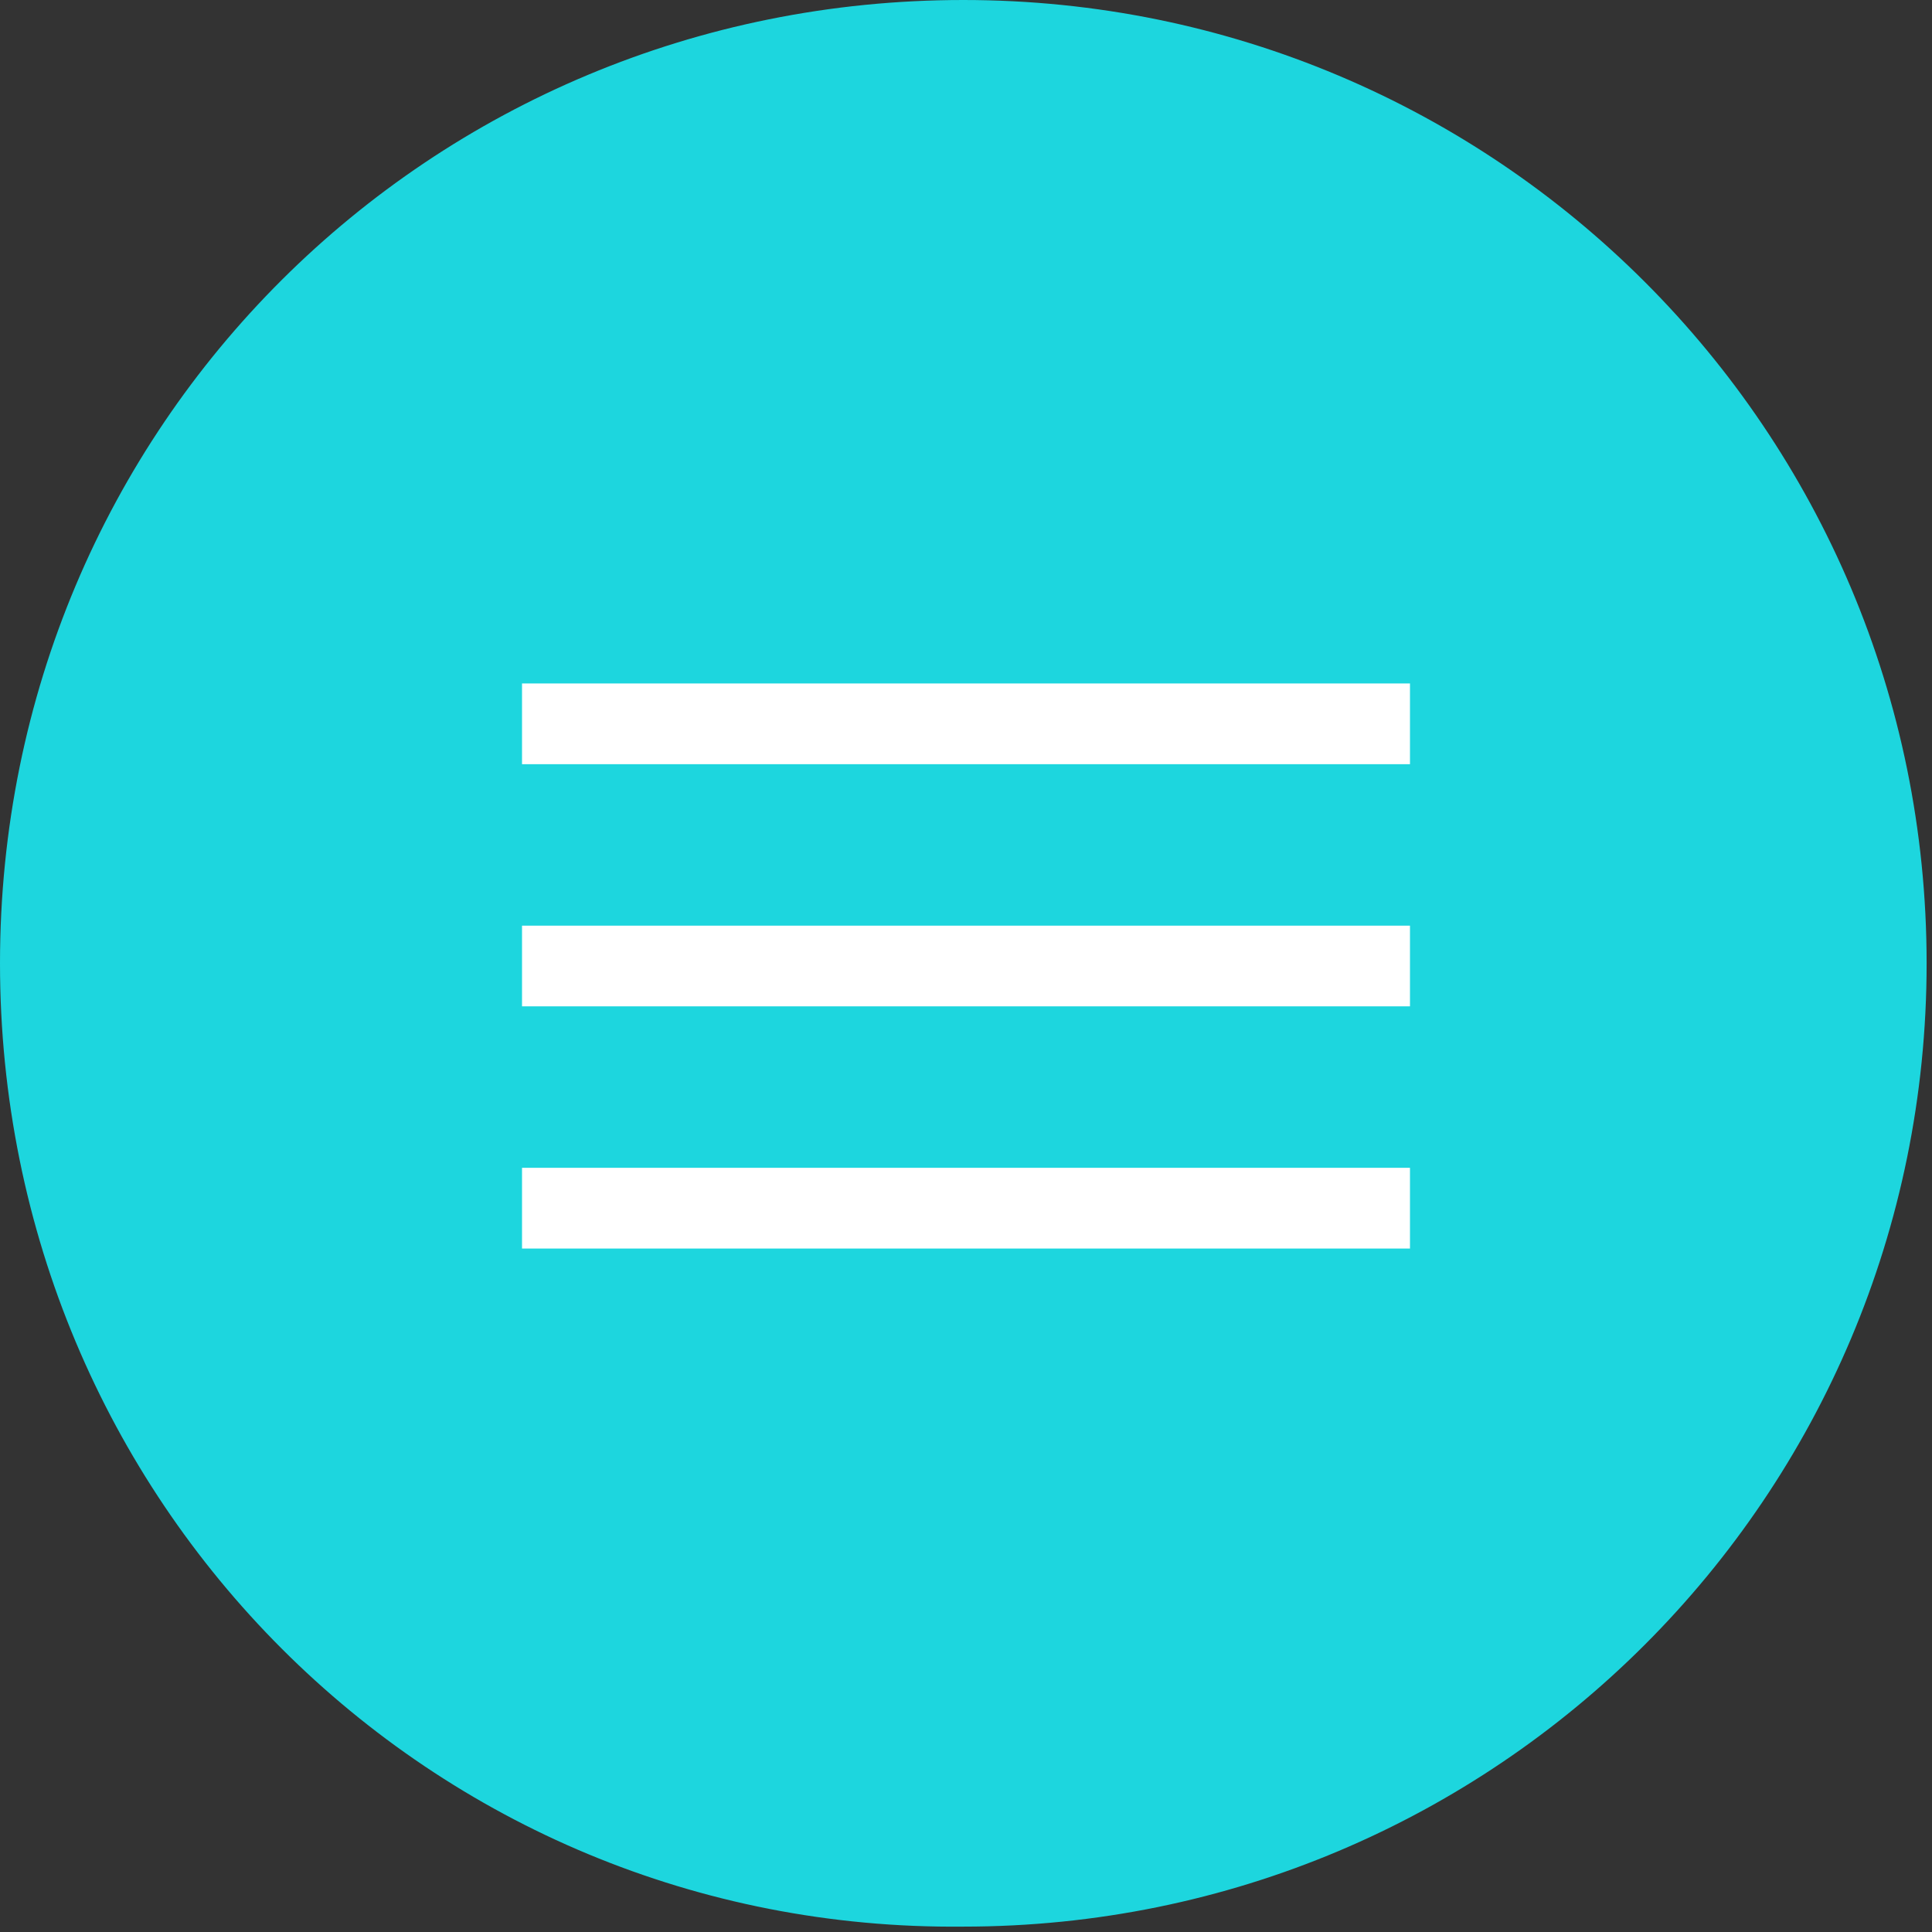
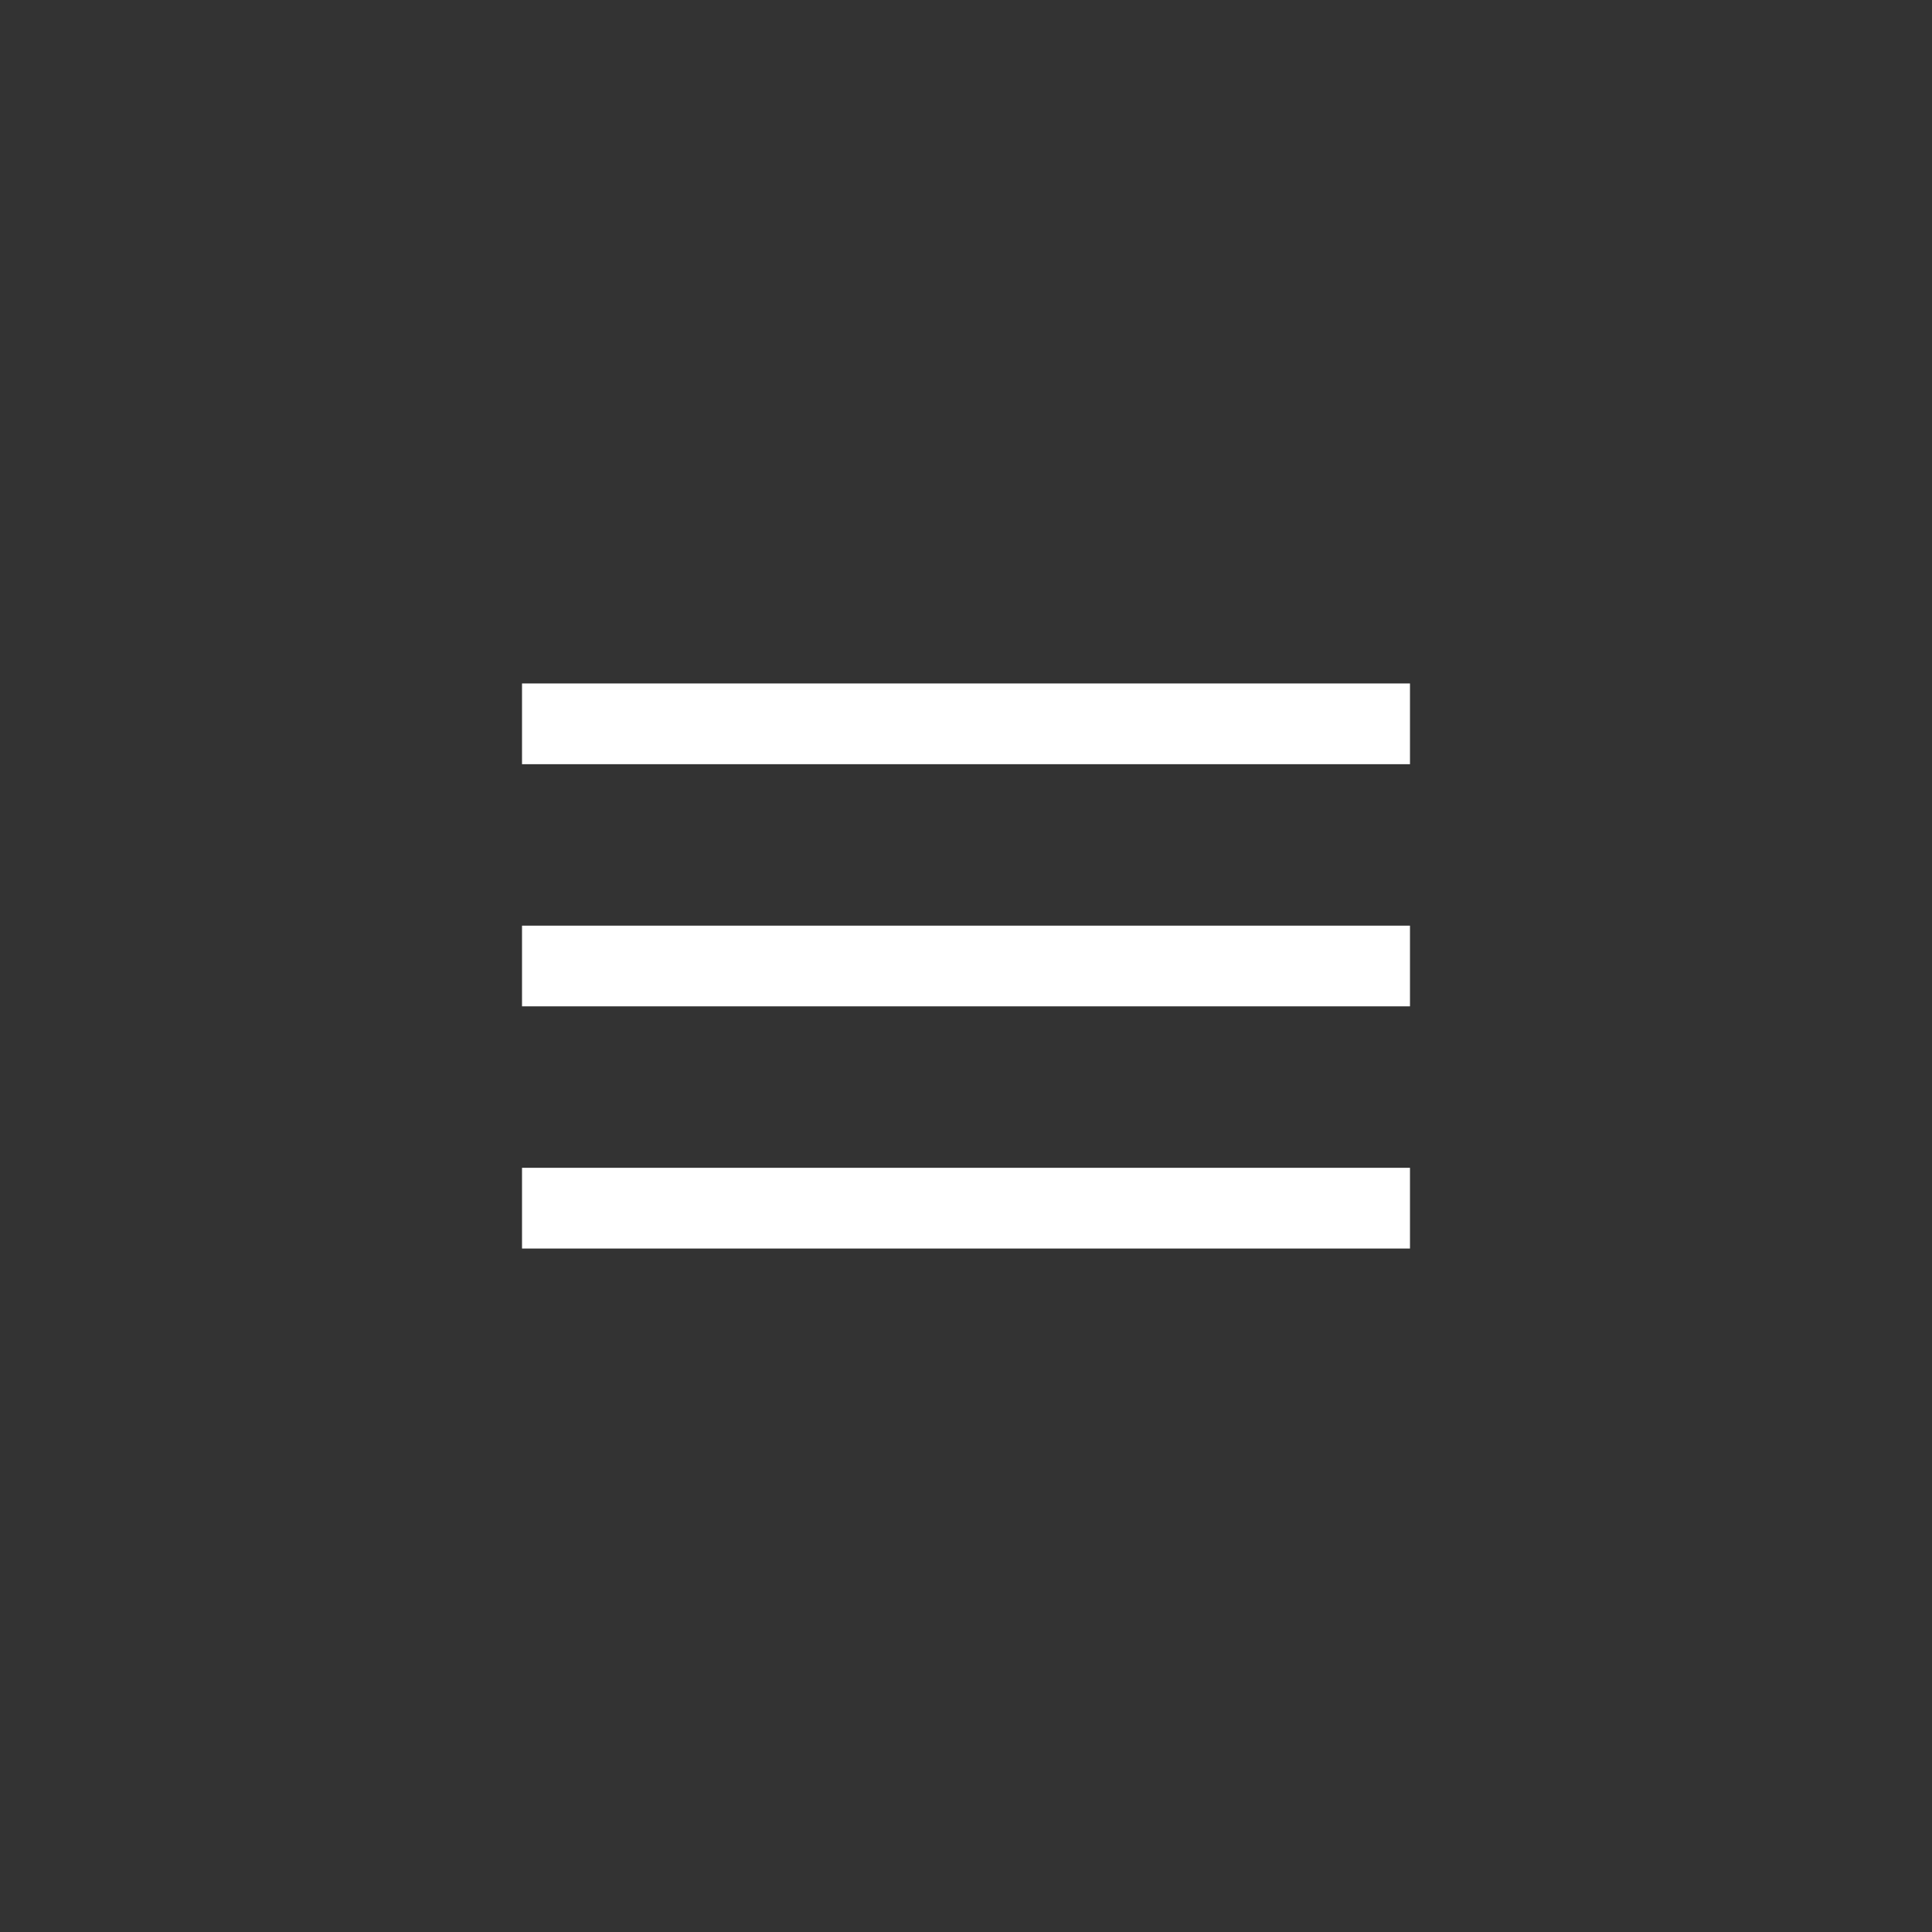
<svg xmlns="http://www.w3.org/2000/svg" version="1.1" id="Слой_1" x="0px" y="0px" viewBox="0 0 35.9 35.9" style="enable-background:new 0 0 35.9 35.9;" xml:space="preserve">
  <rect x="0" y="0" width="35.9" height="35.9" fill="#333333" stroke="none" />
  <style type="text/css"> .st0{fill-rule:evenodd;clip-rule:evenodd;fill:#1DD6DE;} .st1{fill-rule:evenodd;clip-rule:evenodd;fill:#FFFFFF;} </style>
-   <path class="st0" d="M17.9,0c9.9,0,17.9,8,17.9,17.9s-8,17.9-17.9,17.9C8,35.9,0,27.9,0,17.9S8,0,17.9,0z" />
  <g>
    <g>
      <path class="st1" d="M9.7,12.7v1.5h16.5v-1.5H9.7z M9.7,18.7h16.5v-1.5H9.7V18.7z M9.7,23.2h16.5v-1.5H9.7V23.2z" />
    </g>
  </g>
</svg>